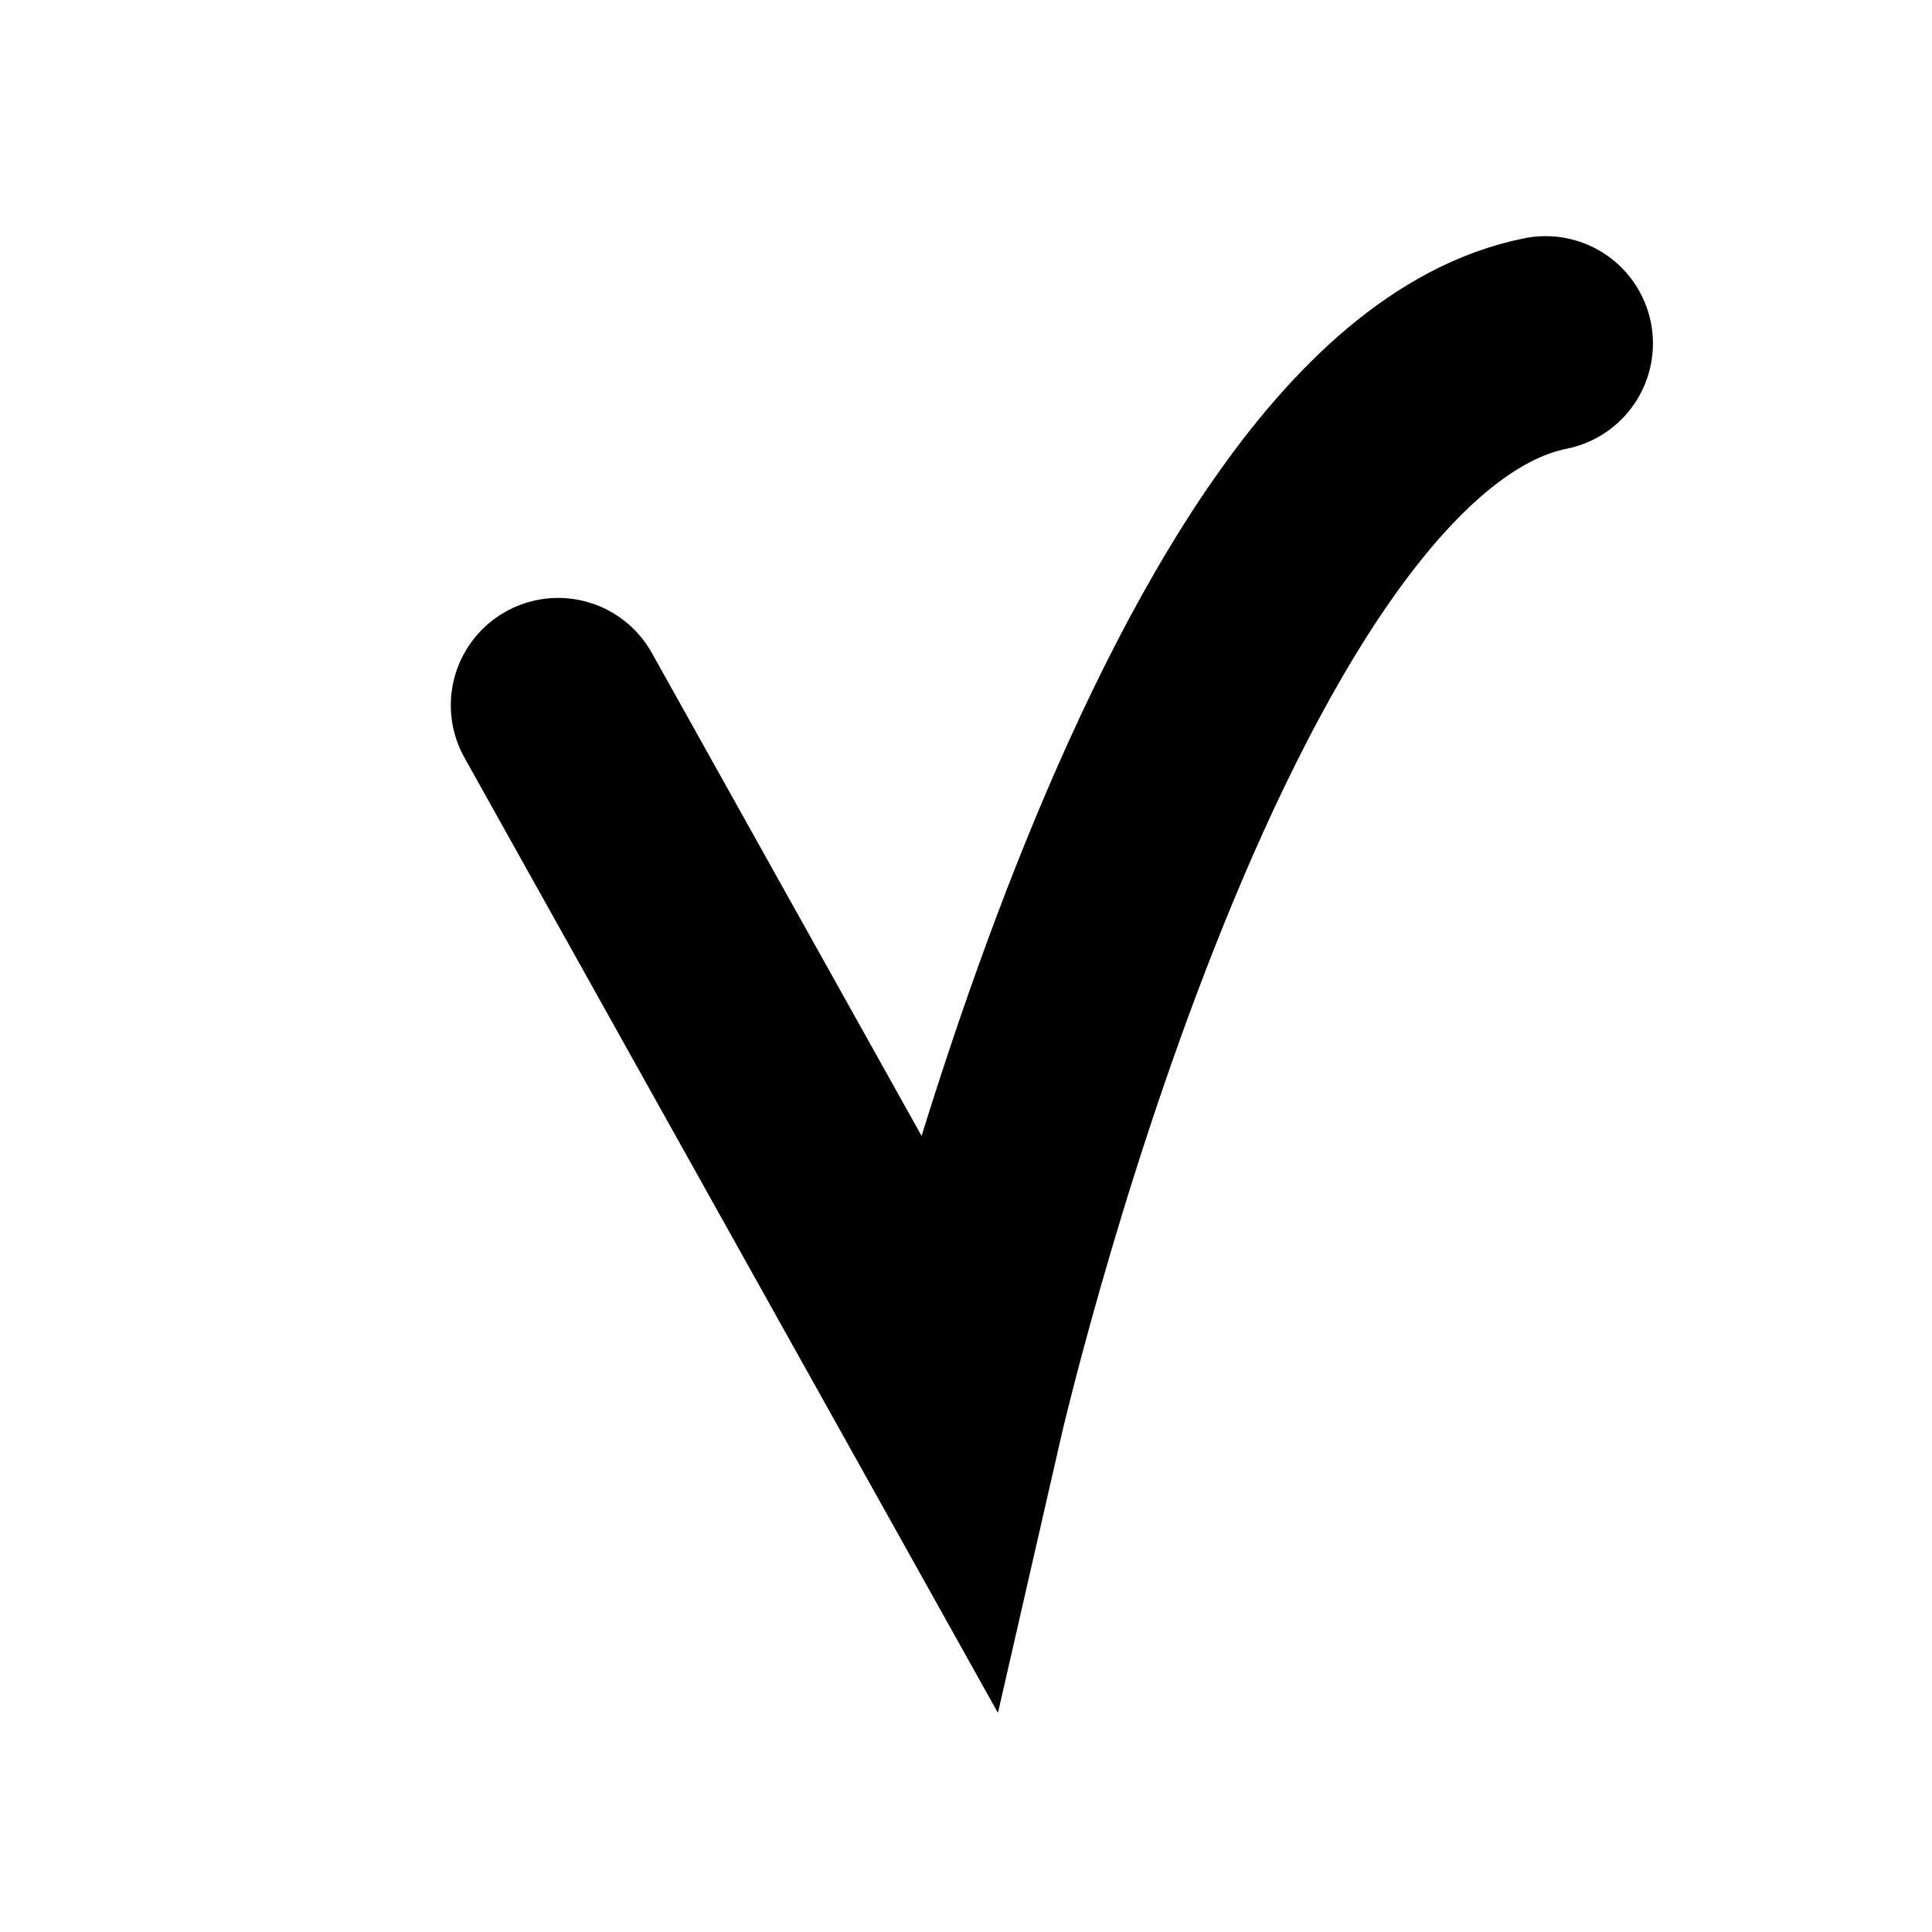
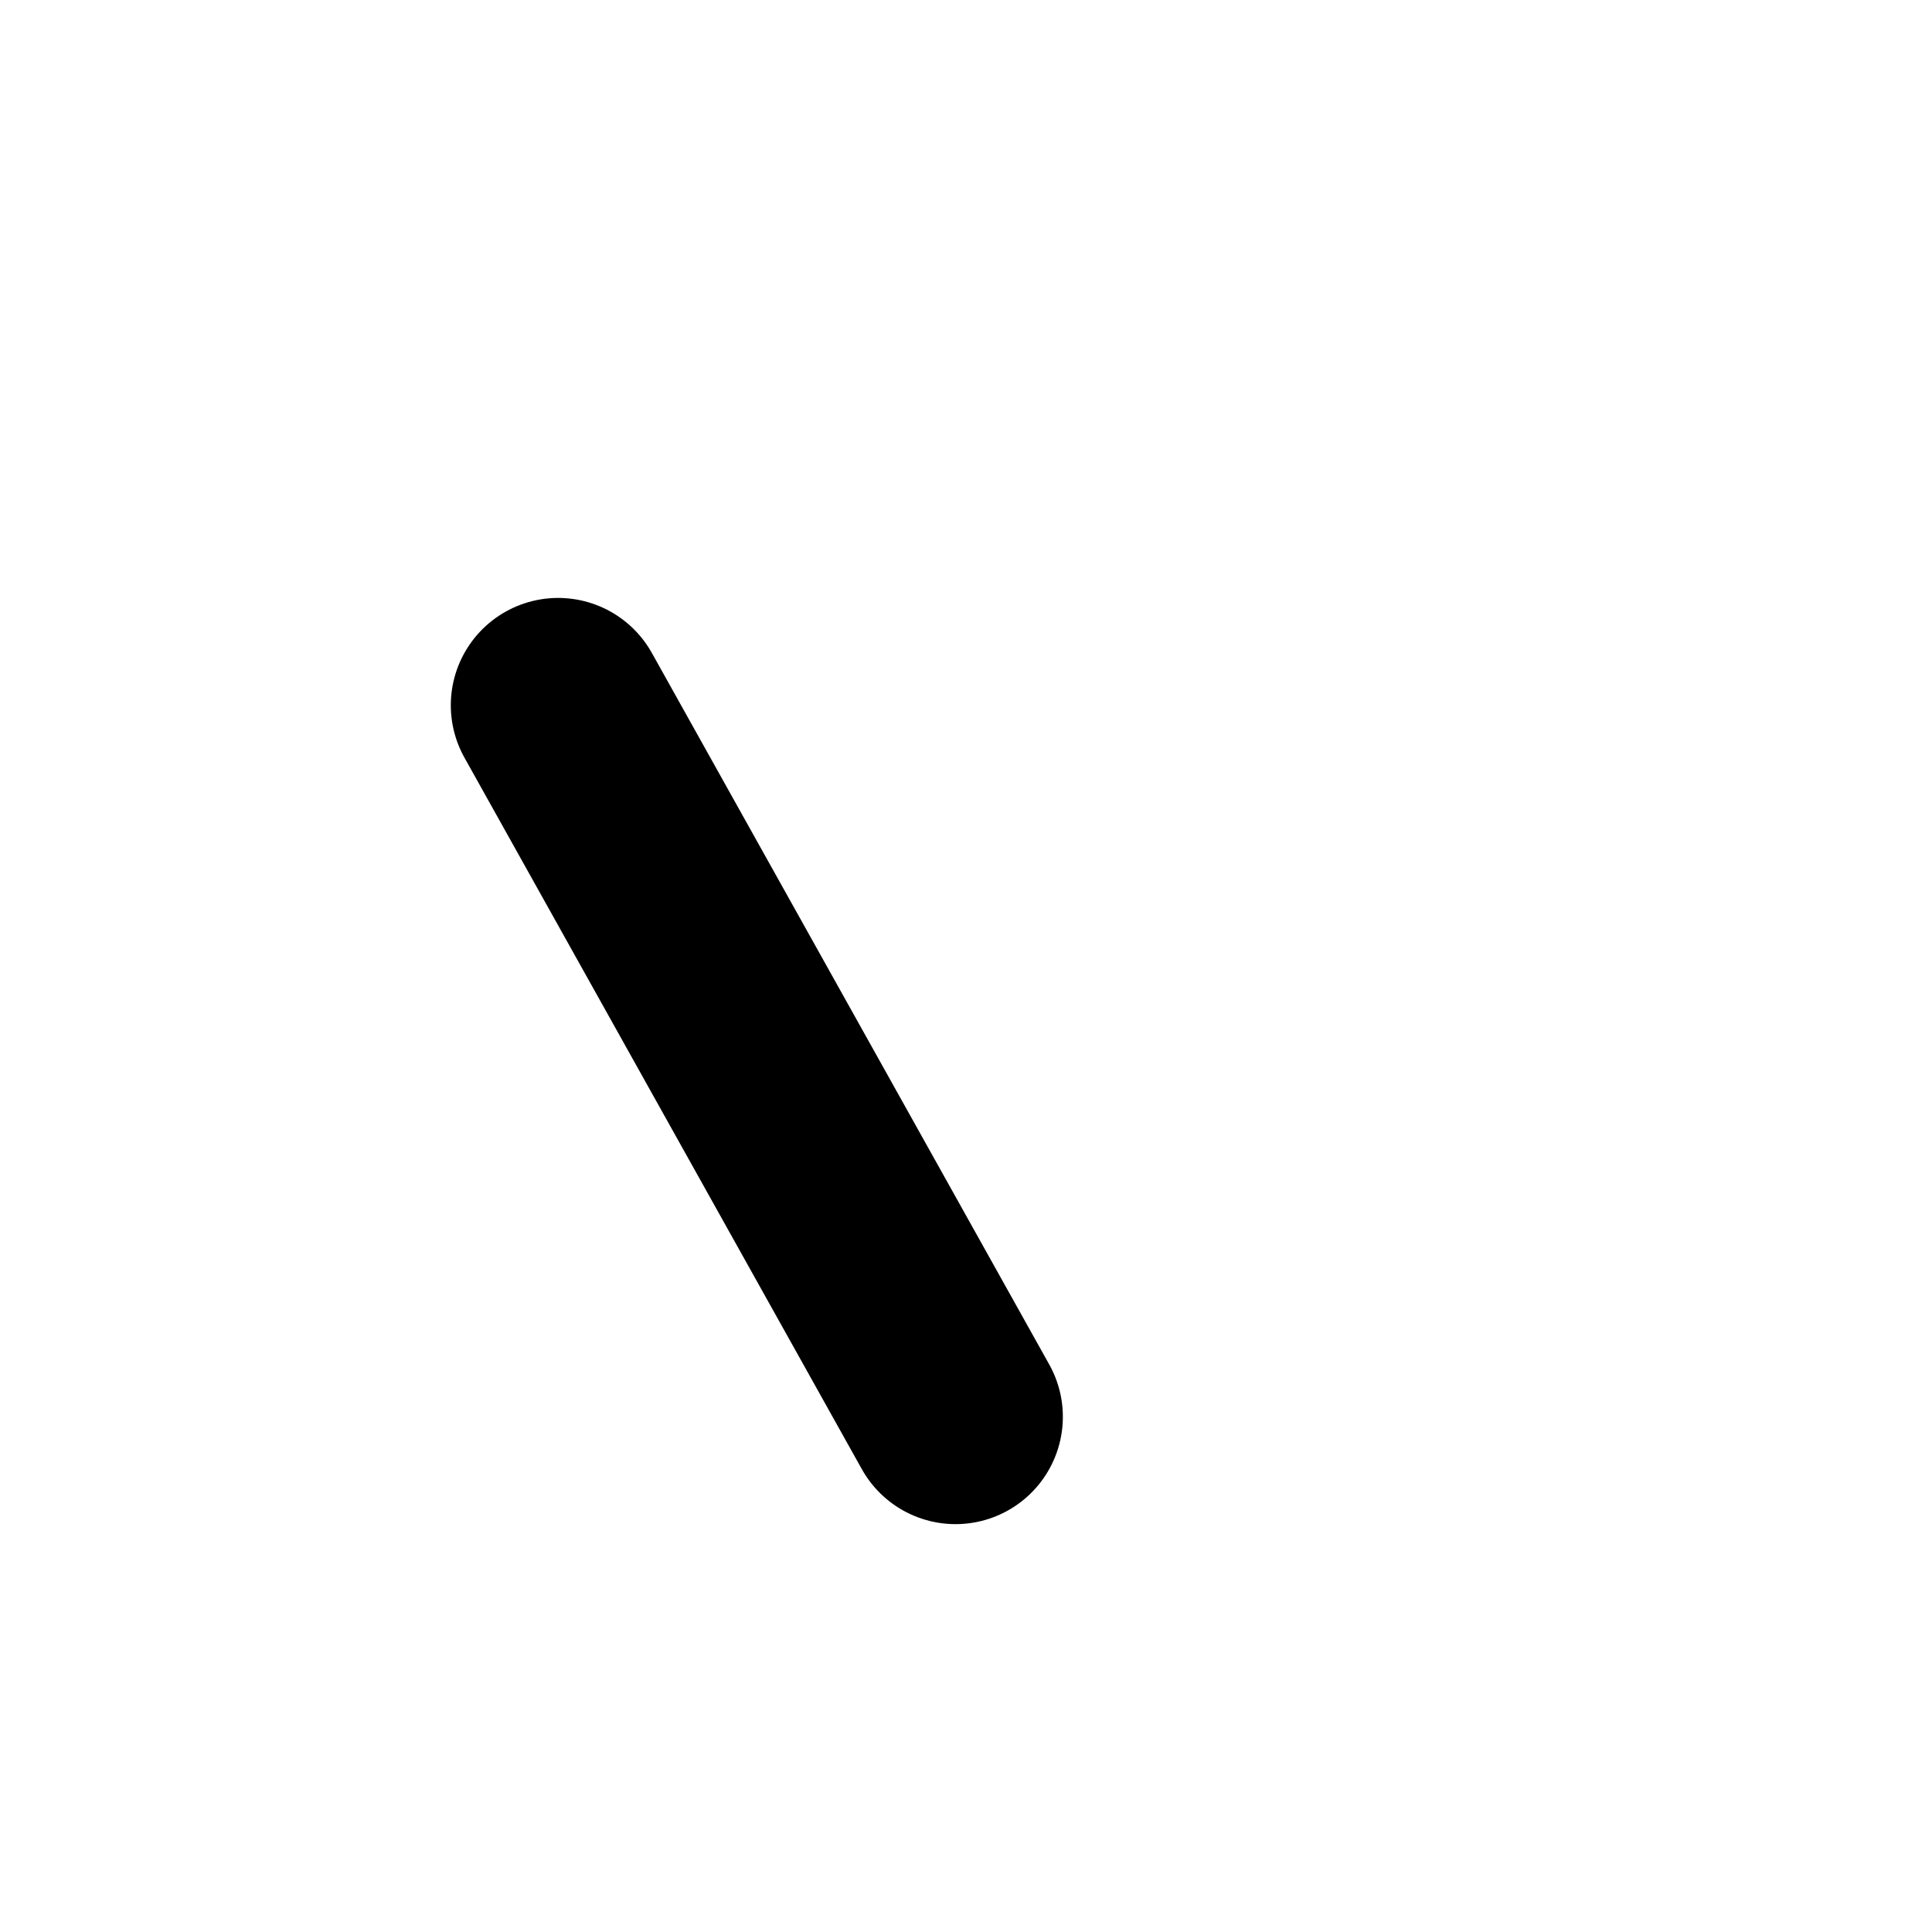
<svg xmlns="http://www.w3.org/2000/svg" width="45" height="45" viewBox="0 0 45 45" fill="none">
-   <rect width="45" height="45" fill="white" />
-   <path d="M13 16.427L22.256 33C22.256 33 27.585 9.685 36 8" stroke="black" stroke-width="5" stroke-linecap="round" />
+   <path d="M13 16.427L22.256 33" stroke="black" stroke-width="5" stroke-linecap="round" />
</svg>